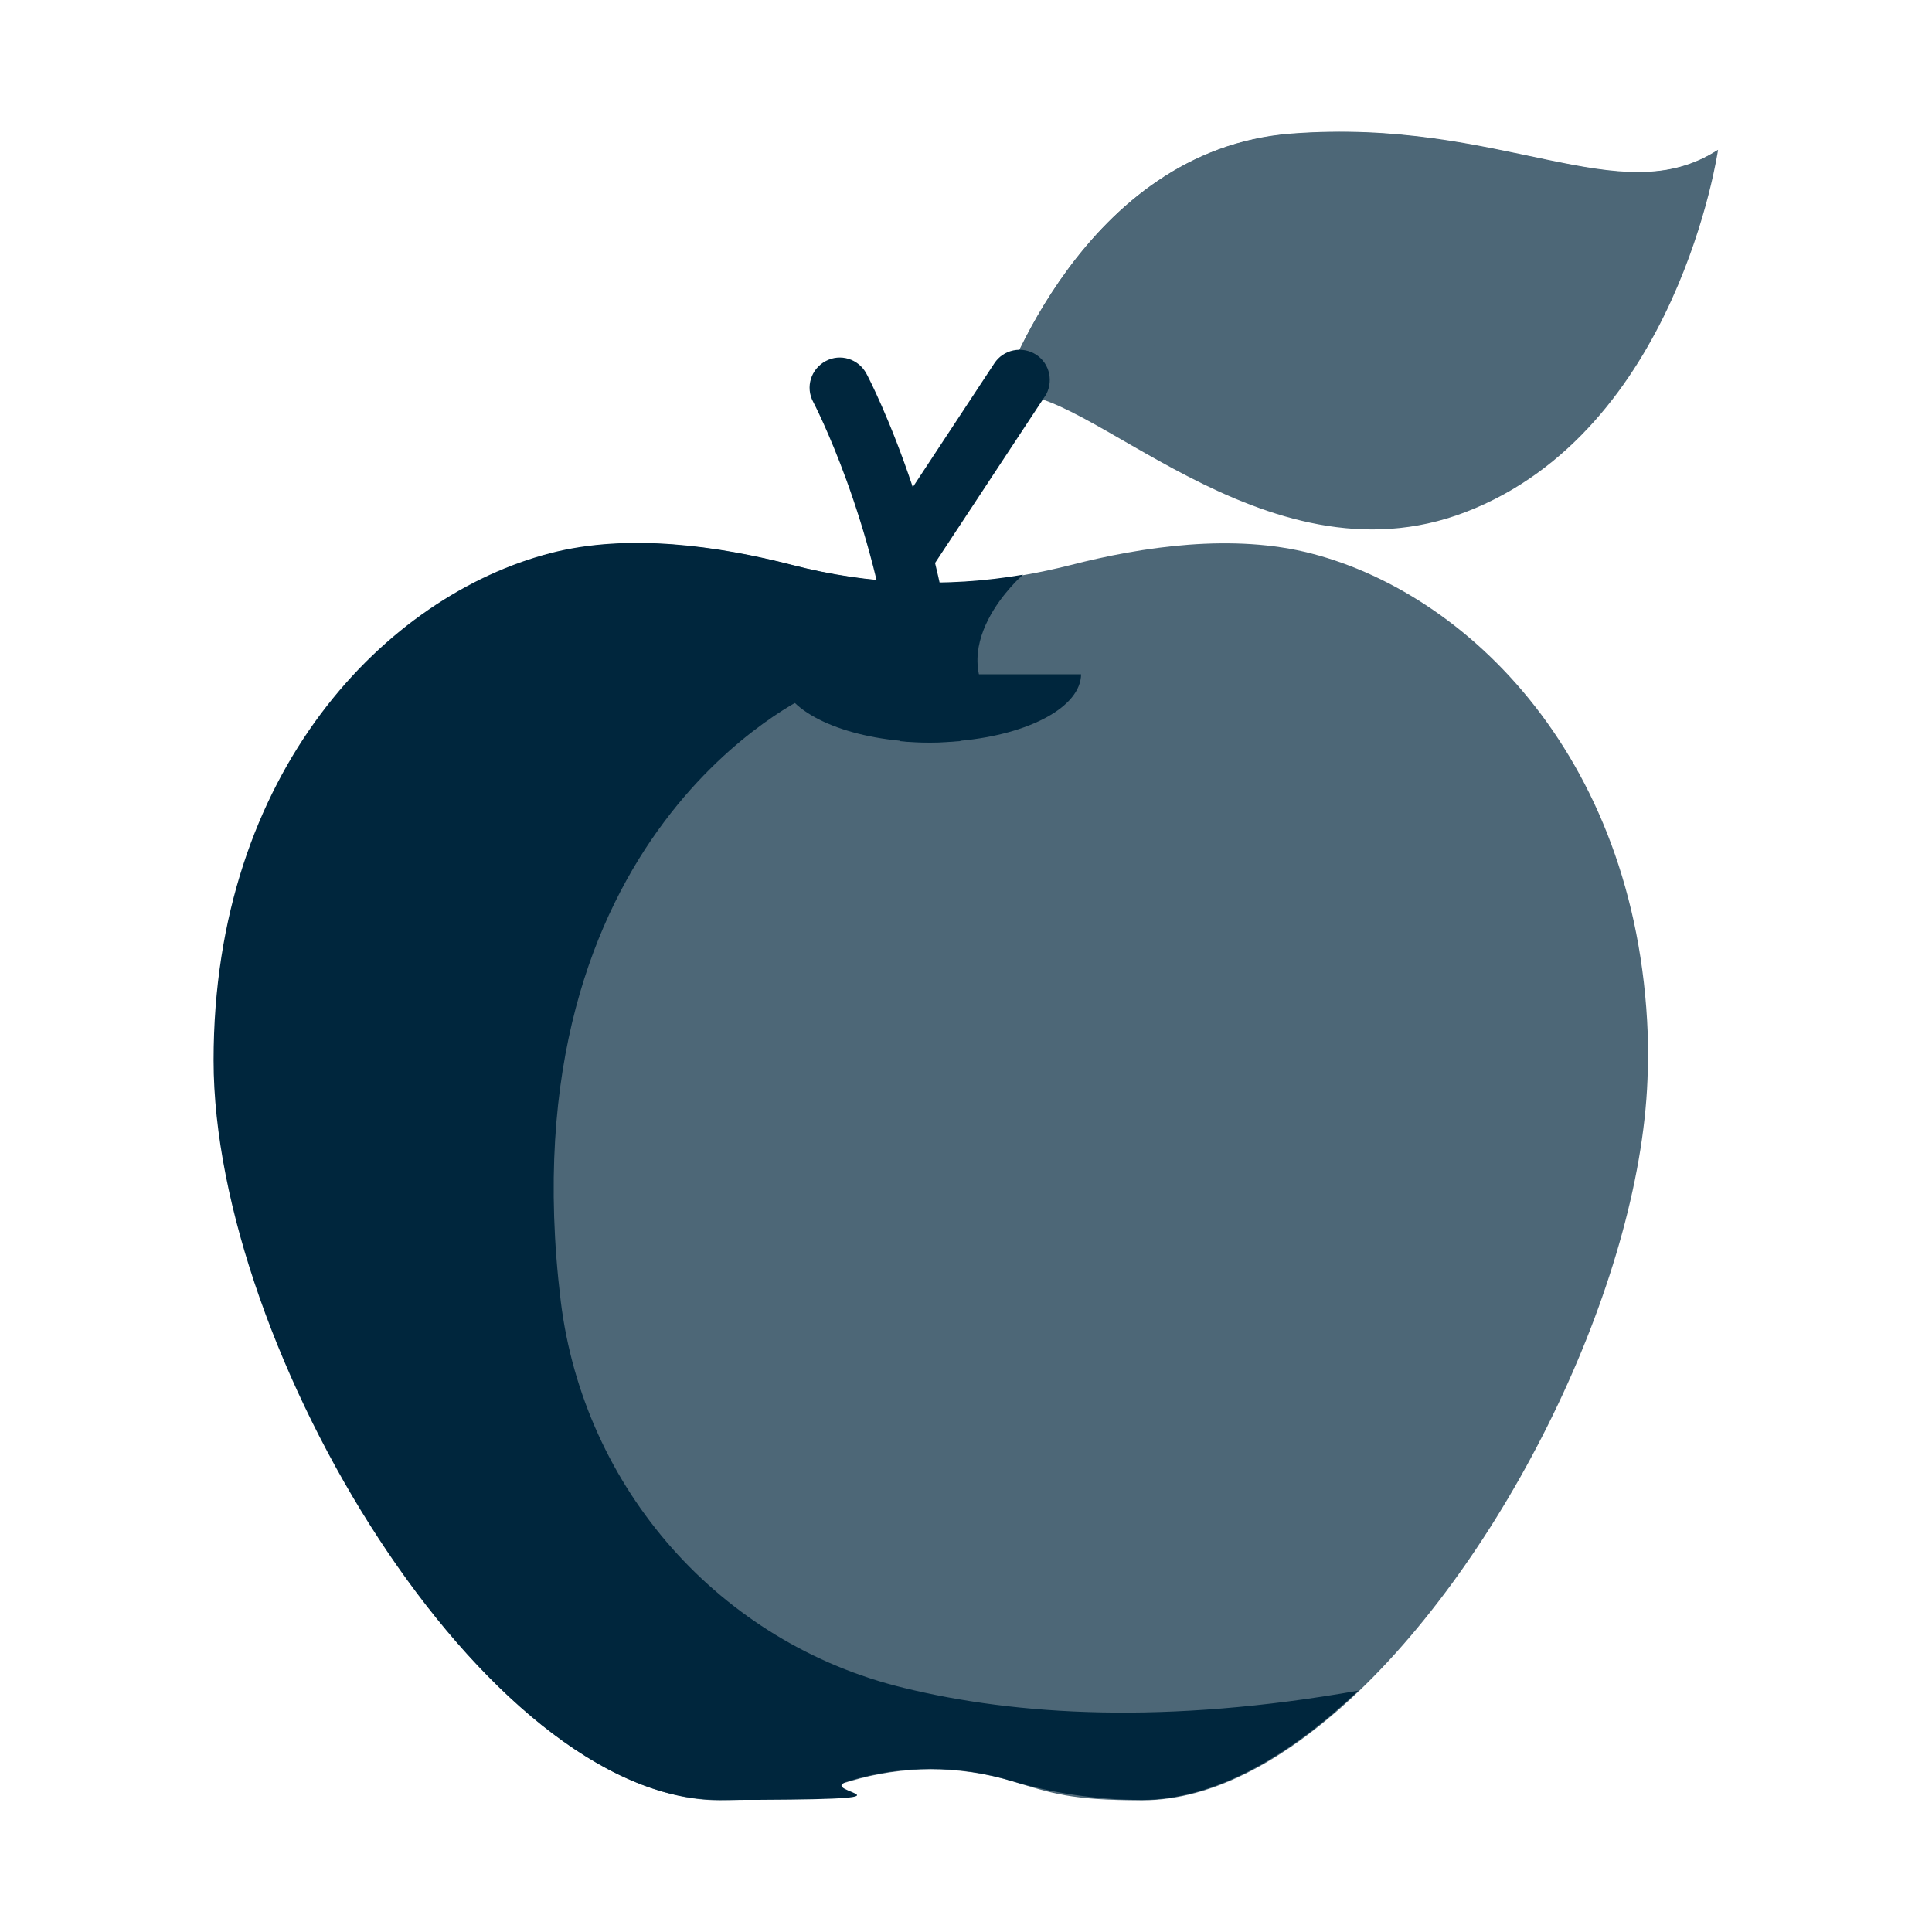
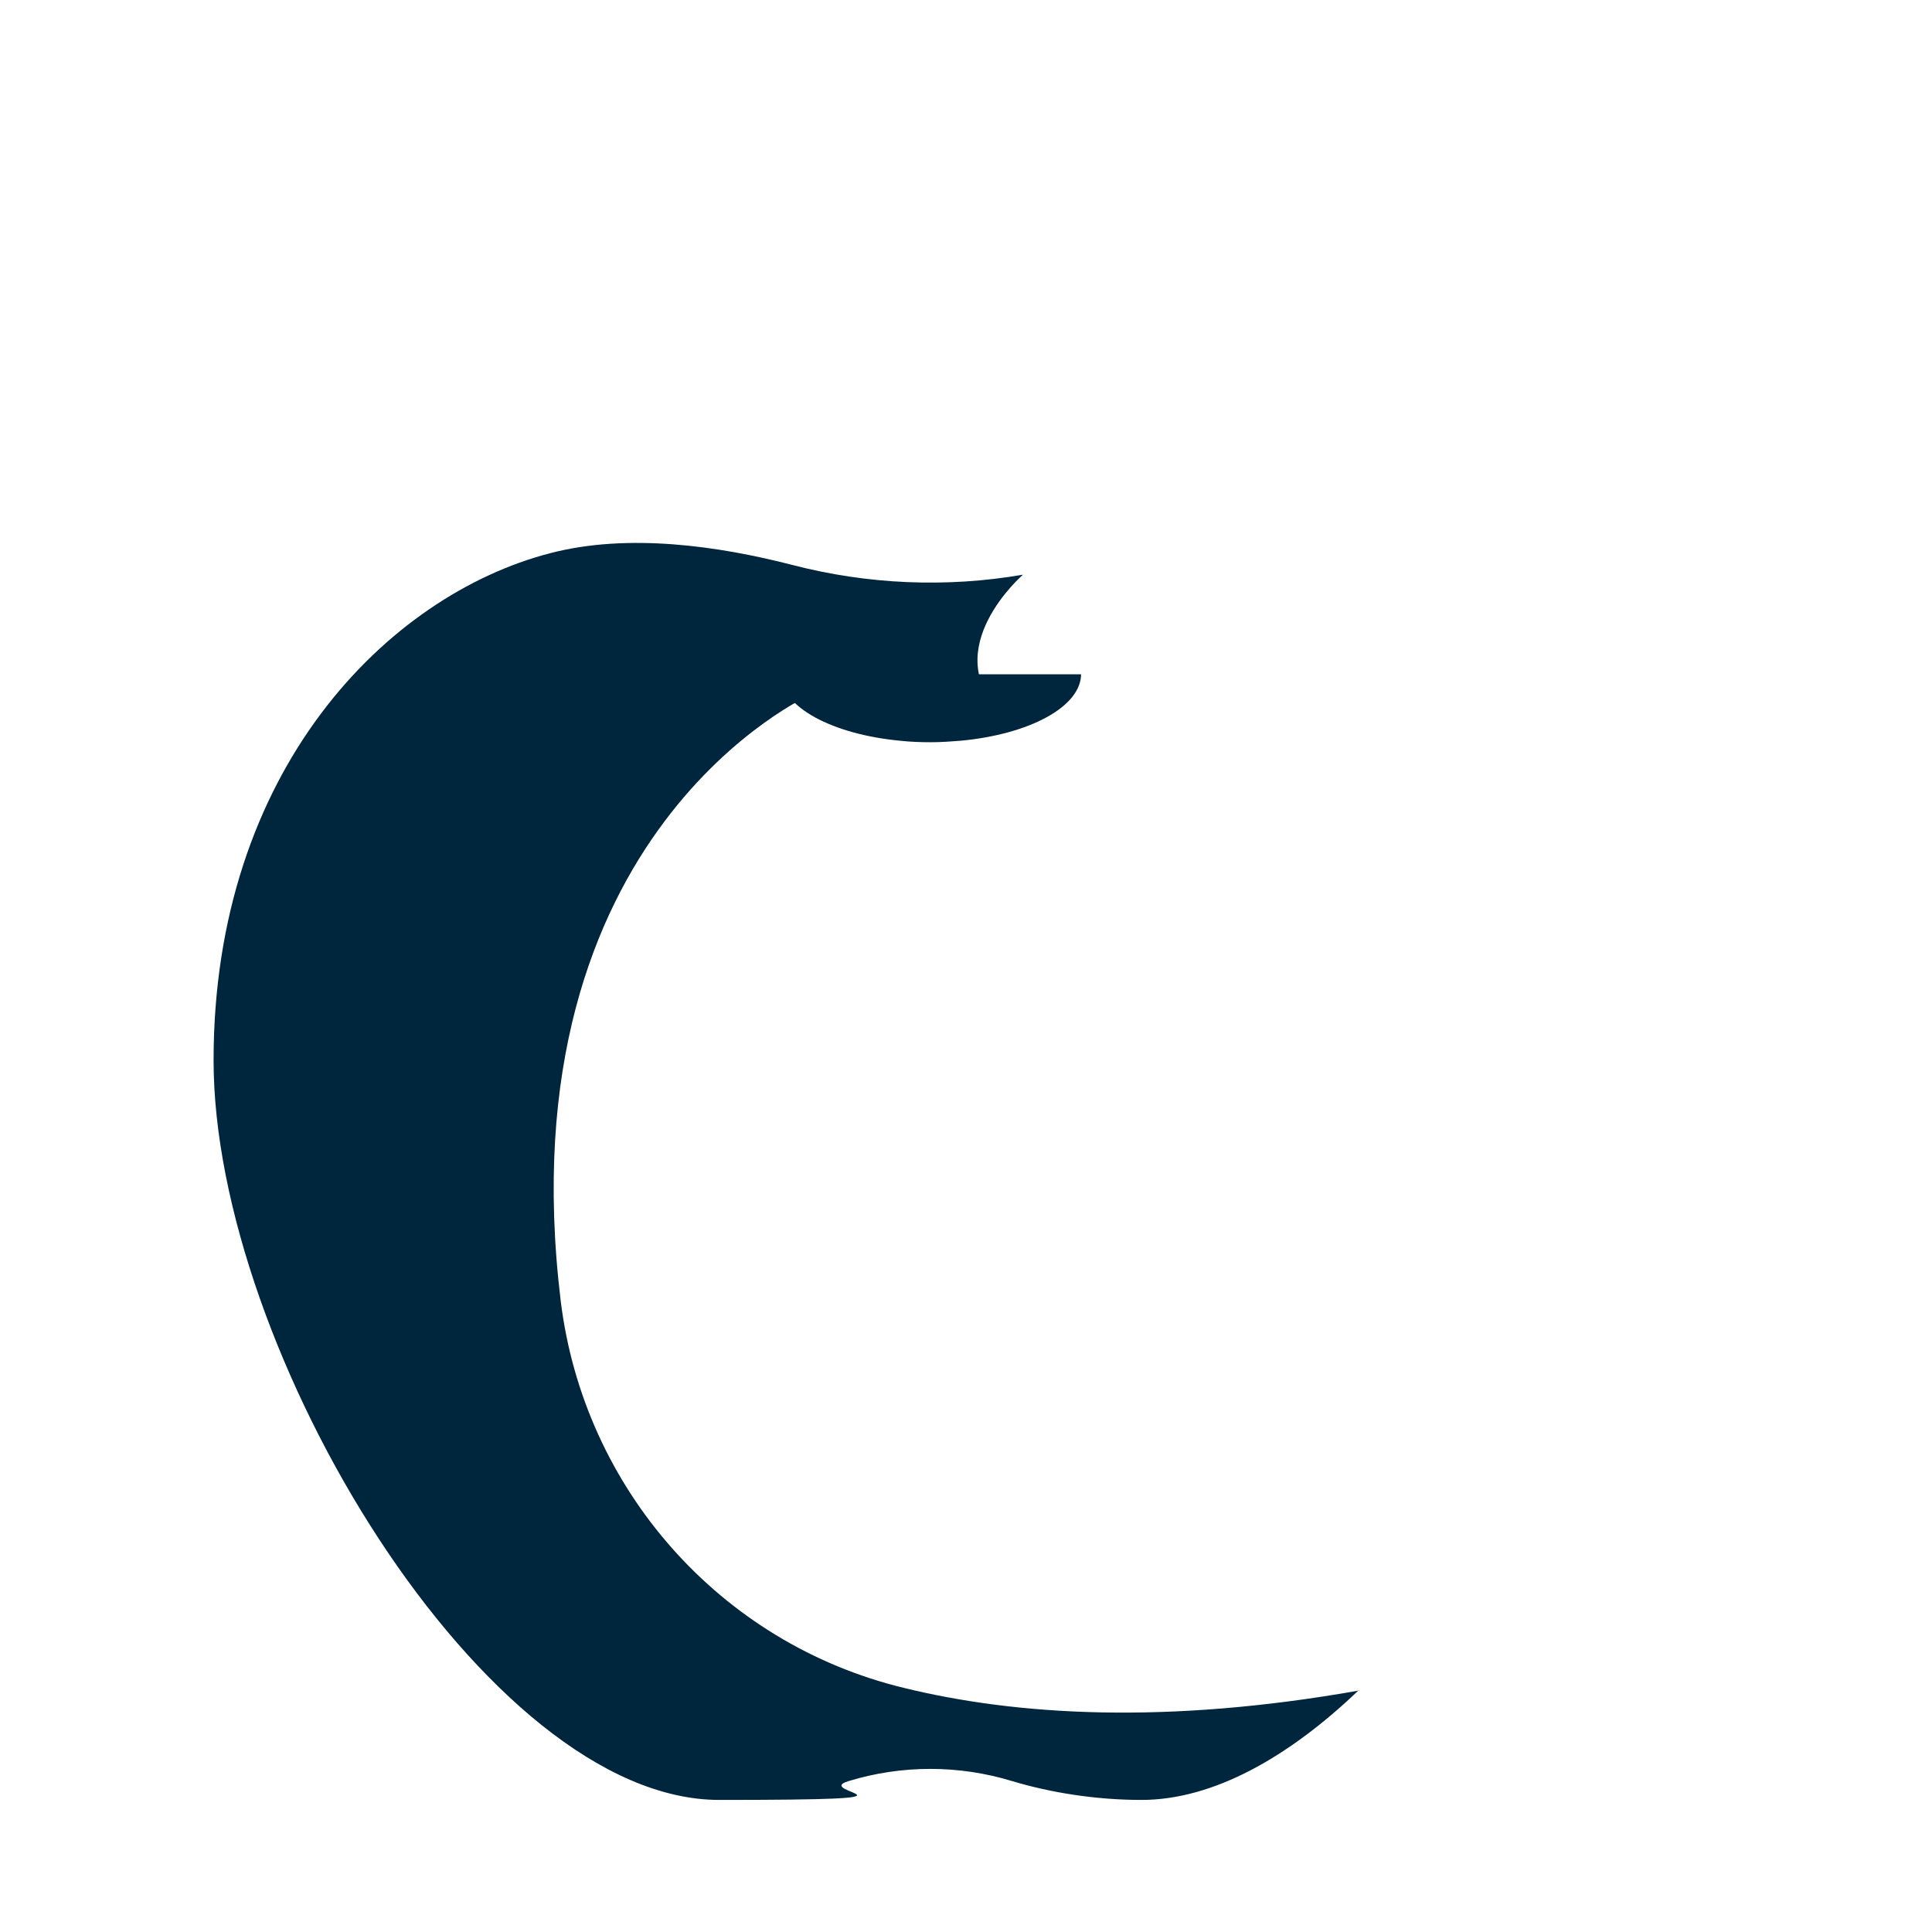
<svg xmlns="http://www.w3.org/2000/svg" id="Layer_1" width="512" height="512" version="1.1" viewBox="0 0 512 512">
  <defs>
    <style>
      .st0 {
        fill: #fff;
      }

      .st1 {
        fill: #4d6777;
      }

      .st2 {
        opacity: 0;
      }

      .st3 {
        fill: #00263d;
      }
    </style>
  </defs>
-   <path class="st1" d="M436.7,281.1c0,53.2-34.6,126.7-76.4,166.9-18.6,17.8-38.5,29.1-57.6,29.1s-24-1.9-34.3-5c-14.1-4.3-29.2-4.3-43.3,0-10.3,3.1-22.3,5-34.3,5-19.9,0-40.9-12.4-60.2-31.7-40.6-40.7-73.8-112.2-73.8-164.3,0-76.8,46-123.2,89.2-134.4,20.7-5.4,44.7-1.9,64.1,3.1,20.1,5.2,40.9,6.1,61.2,2.6,4.1-.7,8.2-1.6,12.2-2.6,19.4-5,43.4-8.5,64.1-3.1,43.2,11.2,89.2,57.6,89.2,134.4Z" />
  <path class="st3" d="M360.2,448c-51.3,9.1-90.9,6.6-120.7-.7-48.7-11.8-84.8-52.8-90.9-102.5-15.1-124.5,66.2-160.7,66.2-160.7,23.8,10.8,50.6,5,50.6,5-17.1-17.1,5.7-36.8,5.7-36.8-20.3,3.5-41.2,2.6-61.2-2.6-19.4-5-43.4-8.5-64.1-3.1-43.2,11.2-89.2,57.6-89.2,134.4s72.1,196,134,196,24-1.9,34.3-5c14.1-4.3,29.2-4.3,43.3,0,10.3,3.1,22.3,5,34.3,5,19,0,39-11.3,57.6-29.1,0,0,0,0,0,0Z" />
-   <path class="st1" d="M455.3,39.7s-10.7,74.4-66.9,96c-53.7,20.7-101.6-35.3-121.2-30.9-.9.2-1.7.5-2.5,1,0,0,0,0,0,0h0c.7-2,22.2-66.2,77.5-70.4,56.2-4.3,86.8,21.3,113.1,4.3Z" />
-   <path class="st1" d="M455.3,39.7s-34.1,41.6-82.2,41.6-94.1,19-106,23.6c-1.4.5-2.3.9-2.5,1,0,0,0,0,0,0h0c.7-2,22.2-66.2,77.5-70.4,56.2-4.3,86.8,21.3,113.1,4.3Z" />
  <path class="st3" d="M286.5,178.6c0,8.7-13.7,16-31.9,17.7-2.5.2-5.2.4-7.9.4s-5.5-.1-8.2-.4c-18-1.7-31.6-9-31.6-17.6h79.6Z" />
-   <path class="st3" d="M277,104.9l-29.2,44.3c2.2,9,4.1,18.9,5.3,29.5.7,5.7,1.2,11.6,1.4,17.7-2.5.2-5.2.4-7.9.4s-5.5-.1-8.2-.4c-.2-6.1-.8-11.9-1.5-17.6-5.2-41.4-21.2-71.9-21.4-72.3-2.1-3.9-.6-8.7,3.3-10.8,3.9-2.1,8.7-.6,10.8,3.3.5.9,6.3,12.1,12.3,30.1l21.6-32.8c2.4-3.7,7.4-4.7,11.1-2.3,3.7,2.4,4.7,7.4,2.3,11.1Z" />
  <g class="st2">
-     <rect class="st0" width="512" height="512" />
-   </g>
+     </g>
</svg>